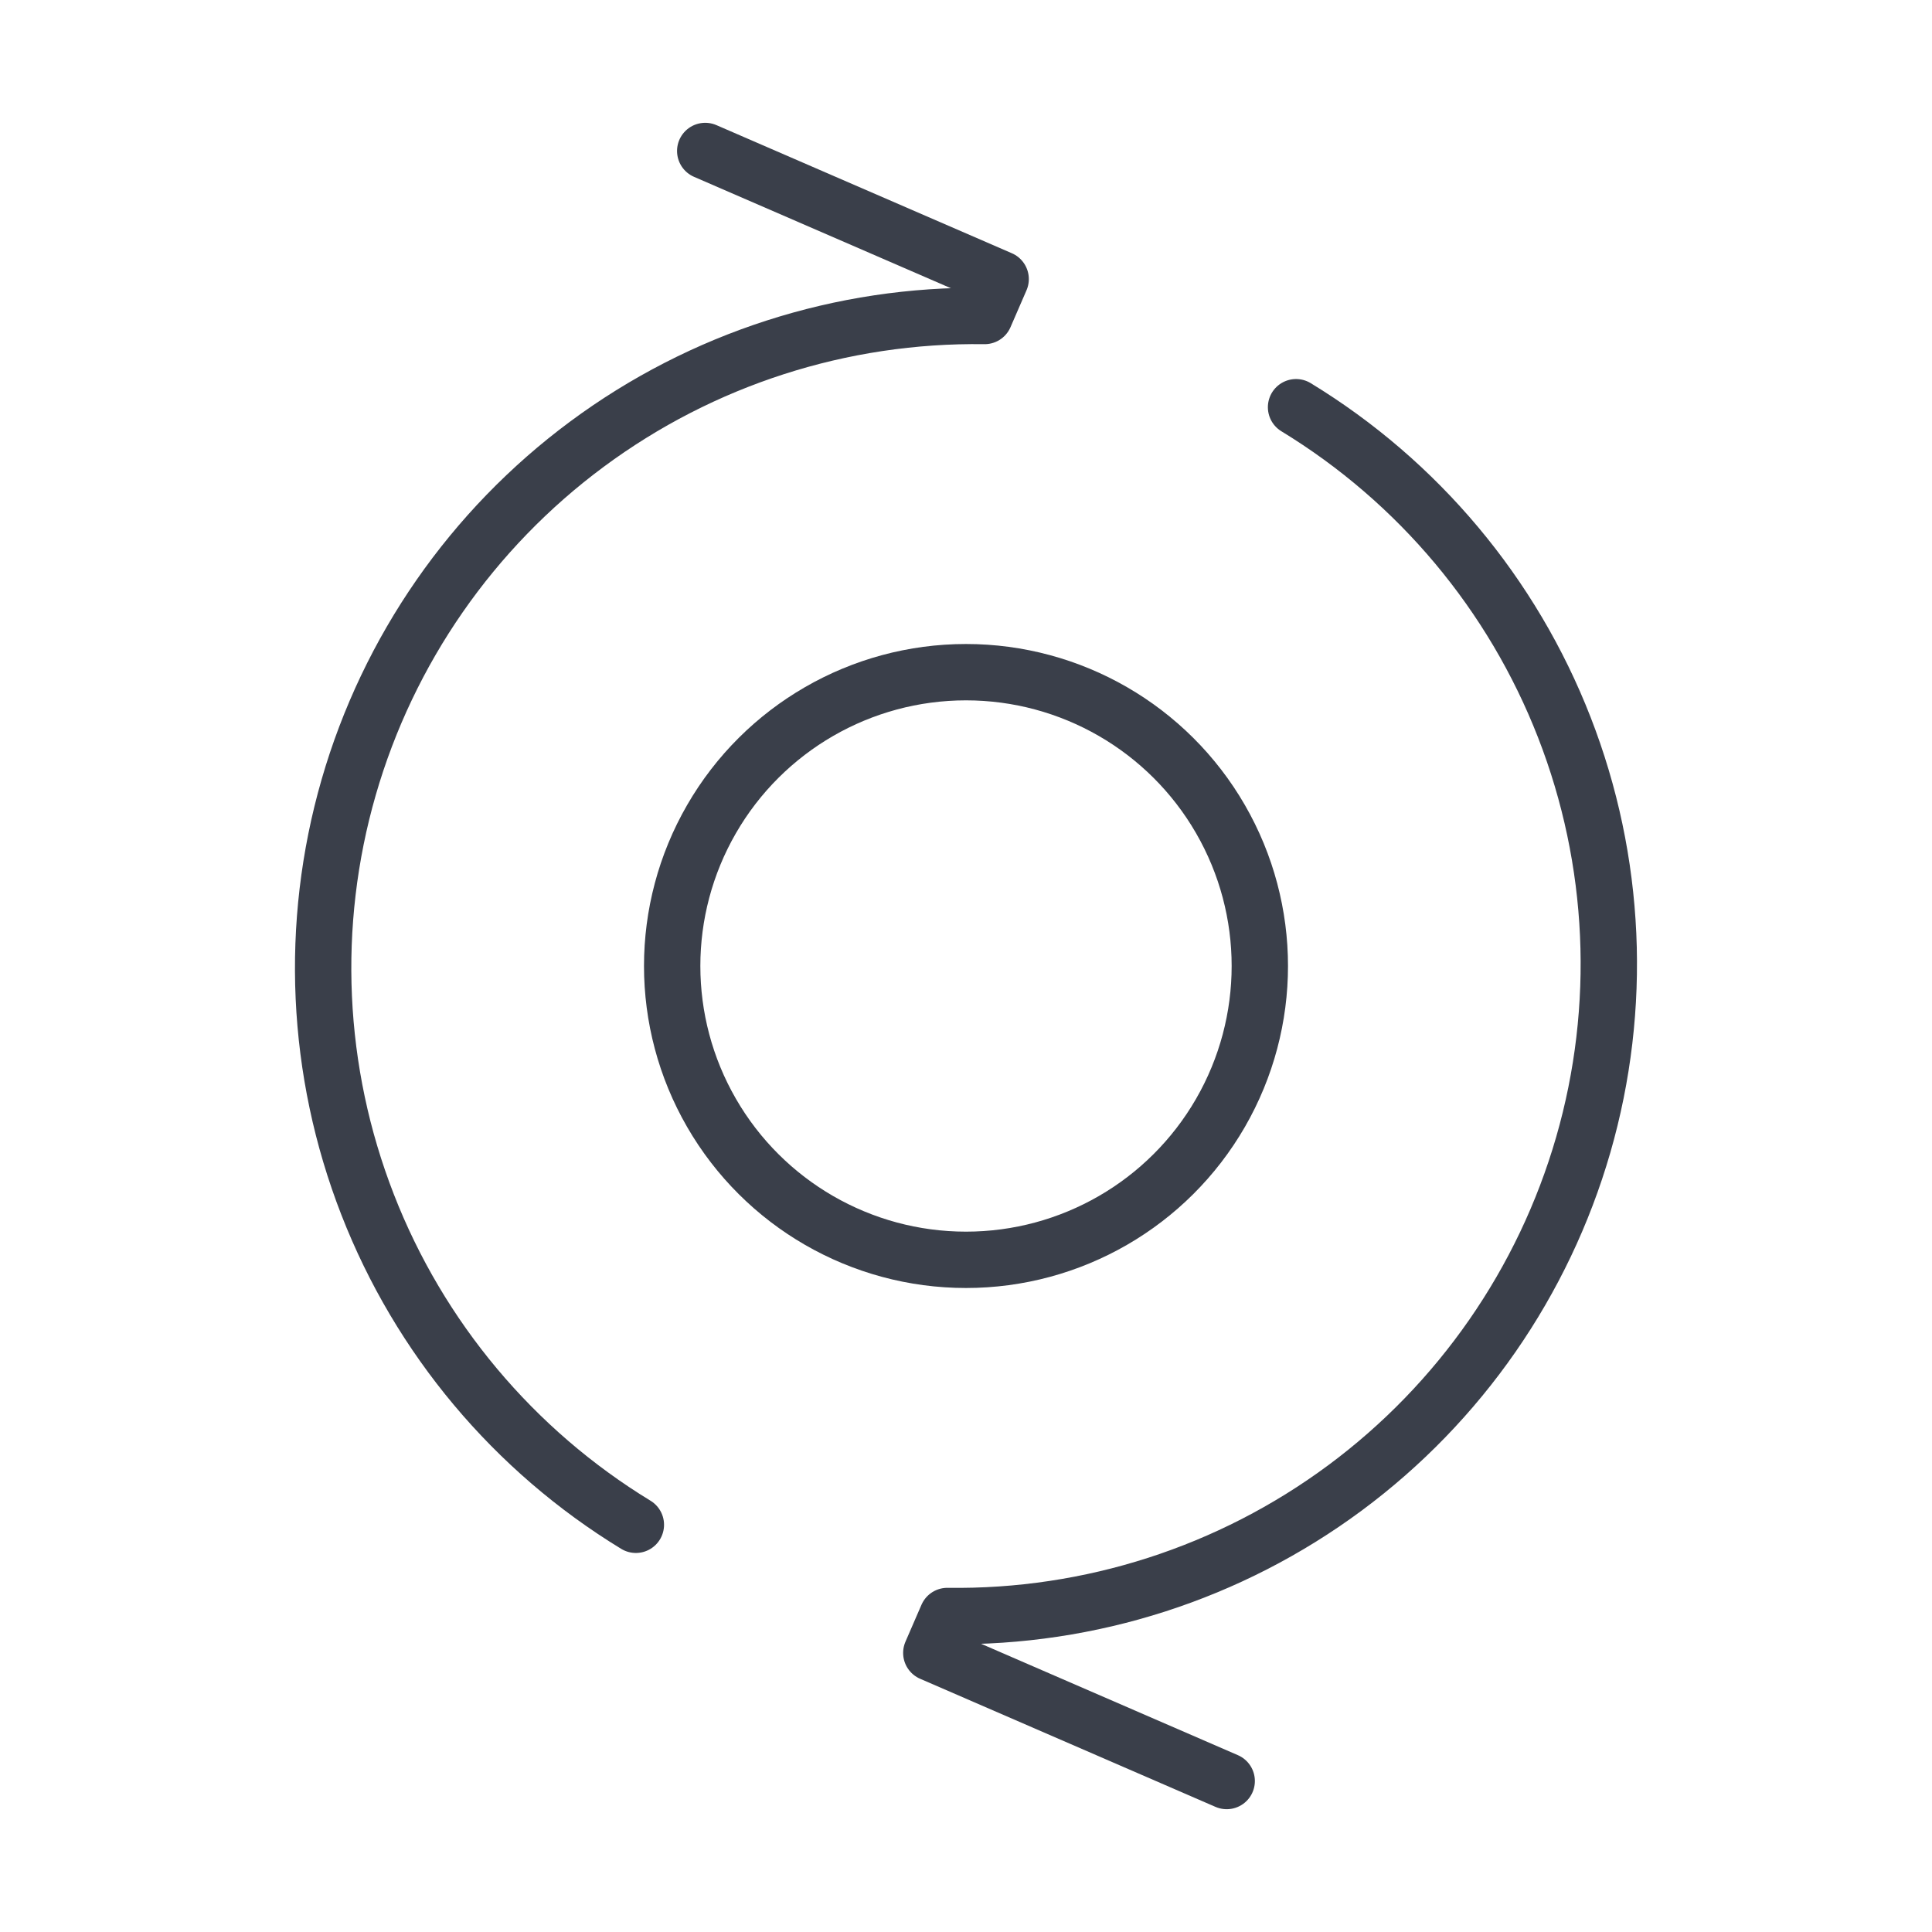
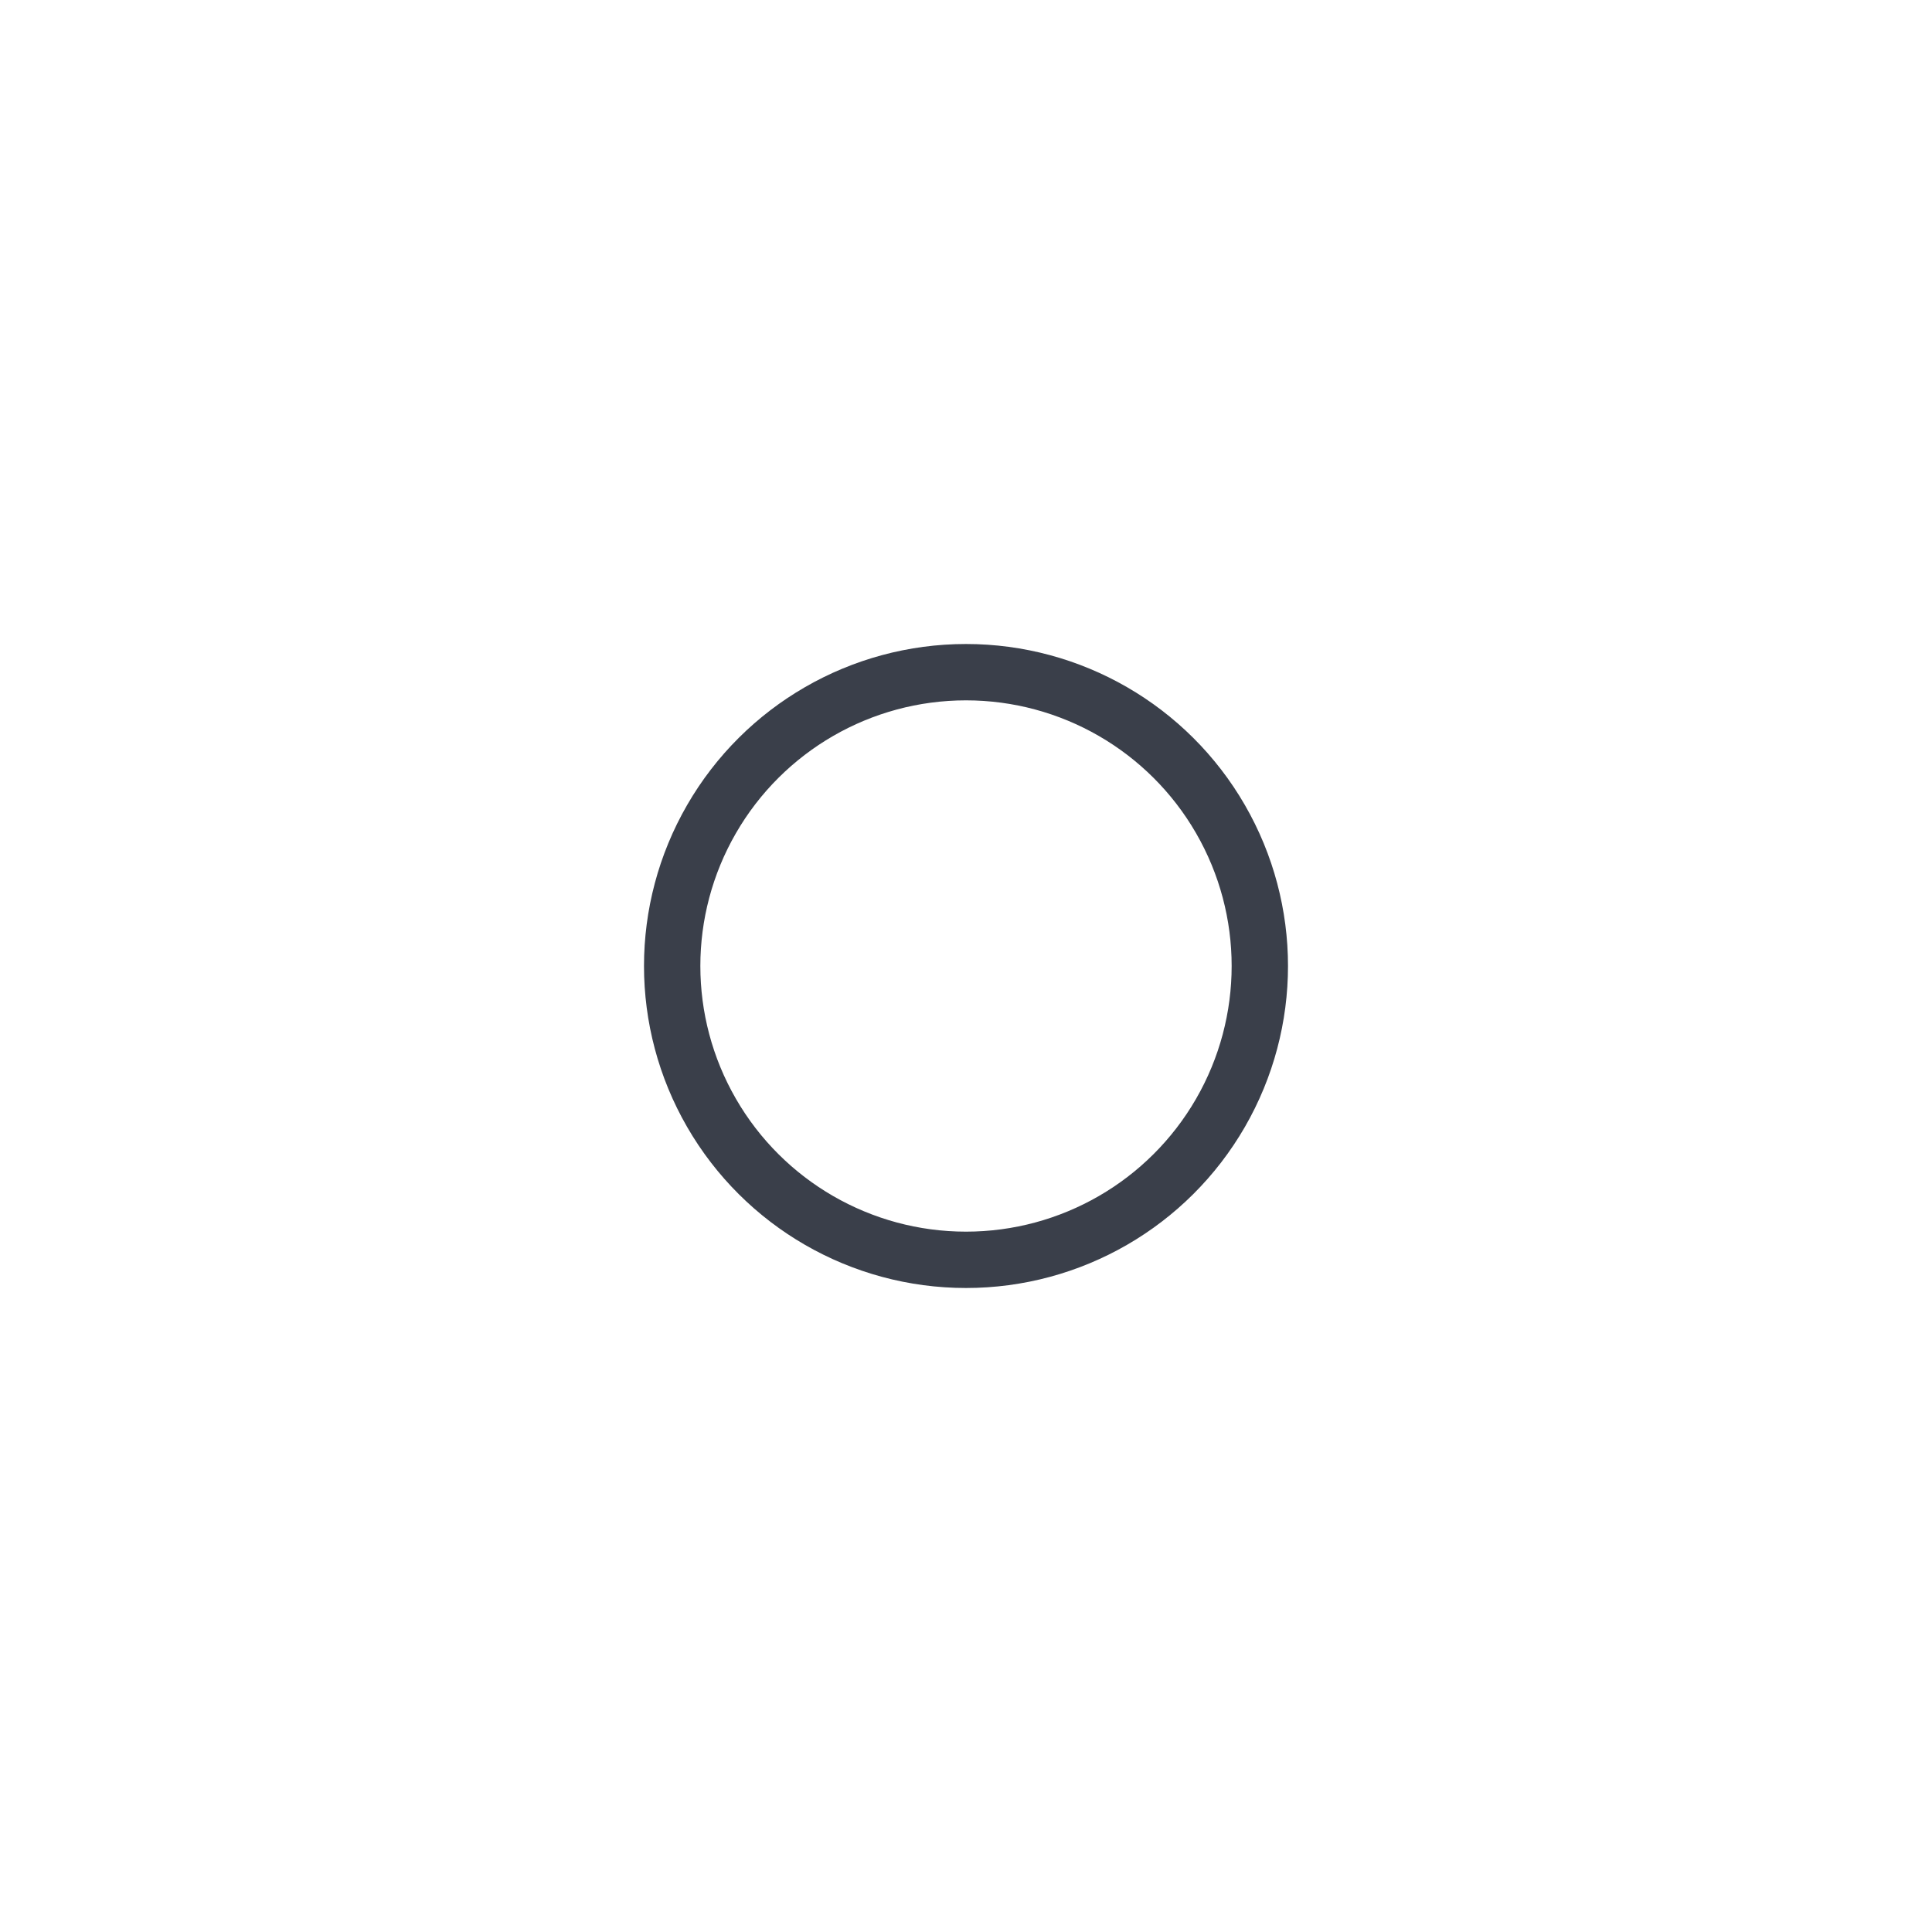
<svg xmlns="http://www.w3.org/2000/svg" width="48" height="48" viewBox="0 0 48 48" fill="none">
-   <path d="M15.798 37.883C12.764 36.034 10.422 33.239 9.133 29.927C7.843 26.616 7.678 22.973 8.663 19.559C9.648 16.145 11.729 13.149 14.584 11.034C17.439 8.918 20.91 7.8 24.463 7.851L24.861 6.934L17.521 3.751M32.2 10.117C35.235 11.966 37.577 14.761 38.866 18.073C40.156 21.384 40.321 25.027 39.336 28.441C38.35 31.855 36.27 34.851 33.415 36.967C30.56 39.082 27.089 40.2 23.536 40.149L23.138 41.066L30.477 44.249" stroke="#3A3F4A" stroke-width="1.4" stroke-linecap="round" stroke-linejoin="round" />
  <circle cx="24" cy="24" r="7.3" transform="rotate(90 24 24)" stroke="#3A3F4A" stroke-width="1.4" />
</svg>